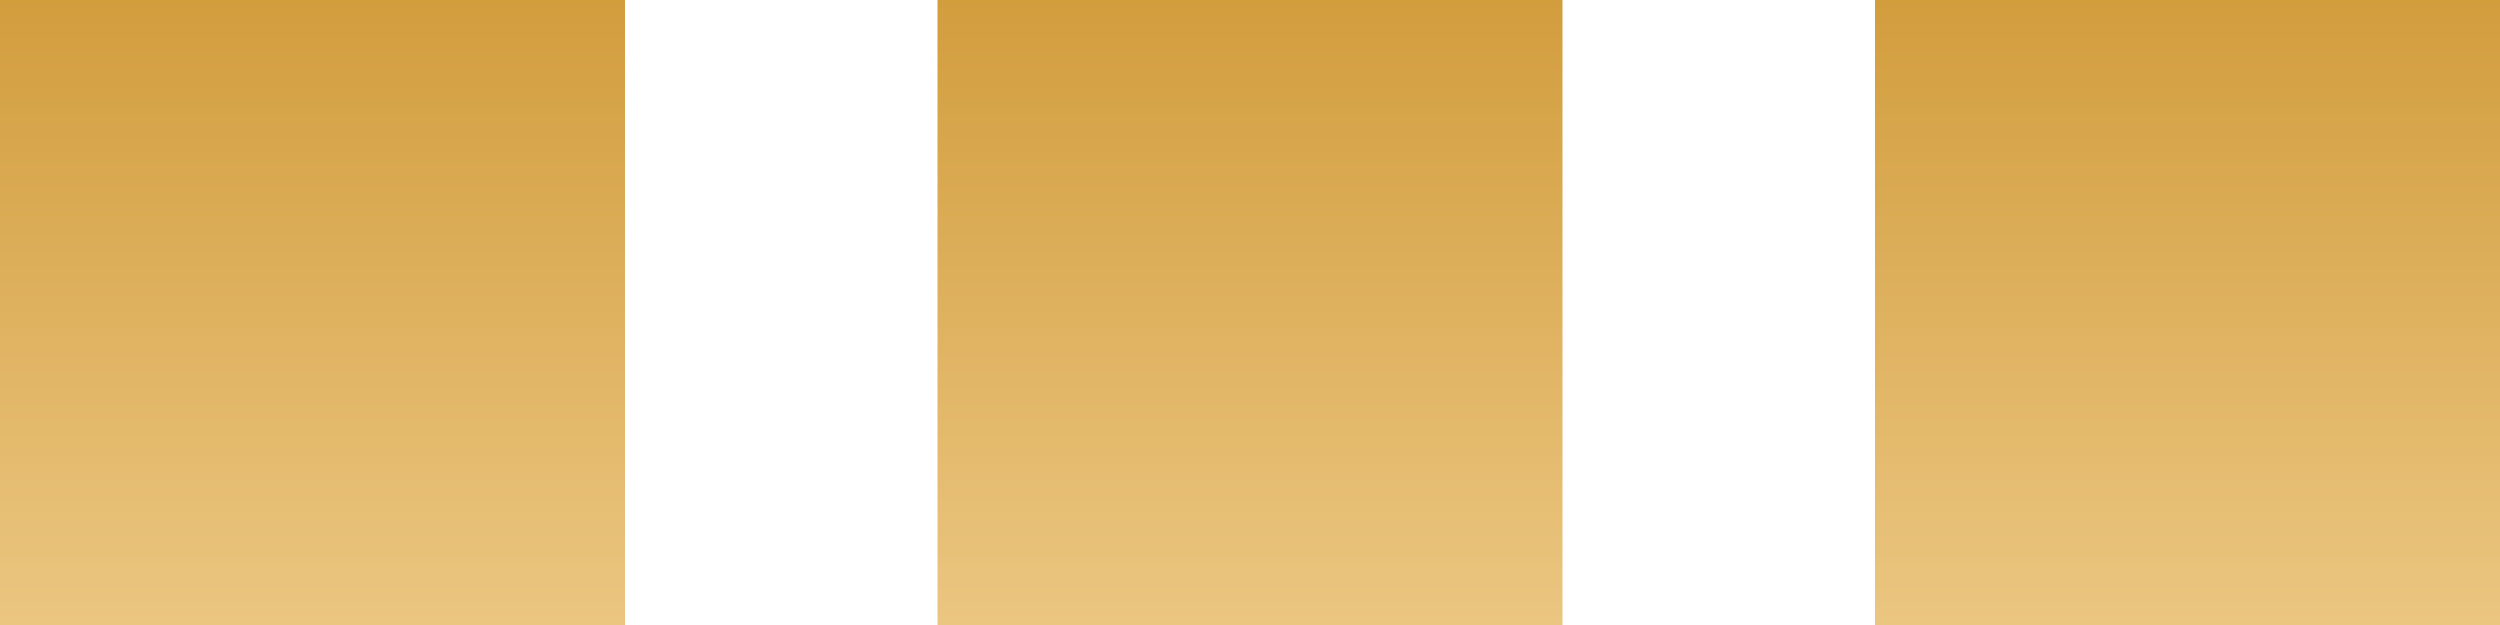
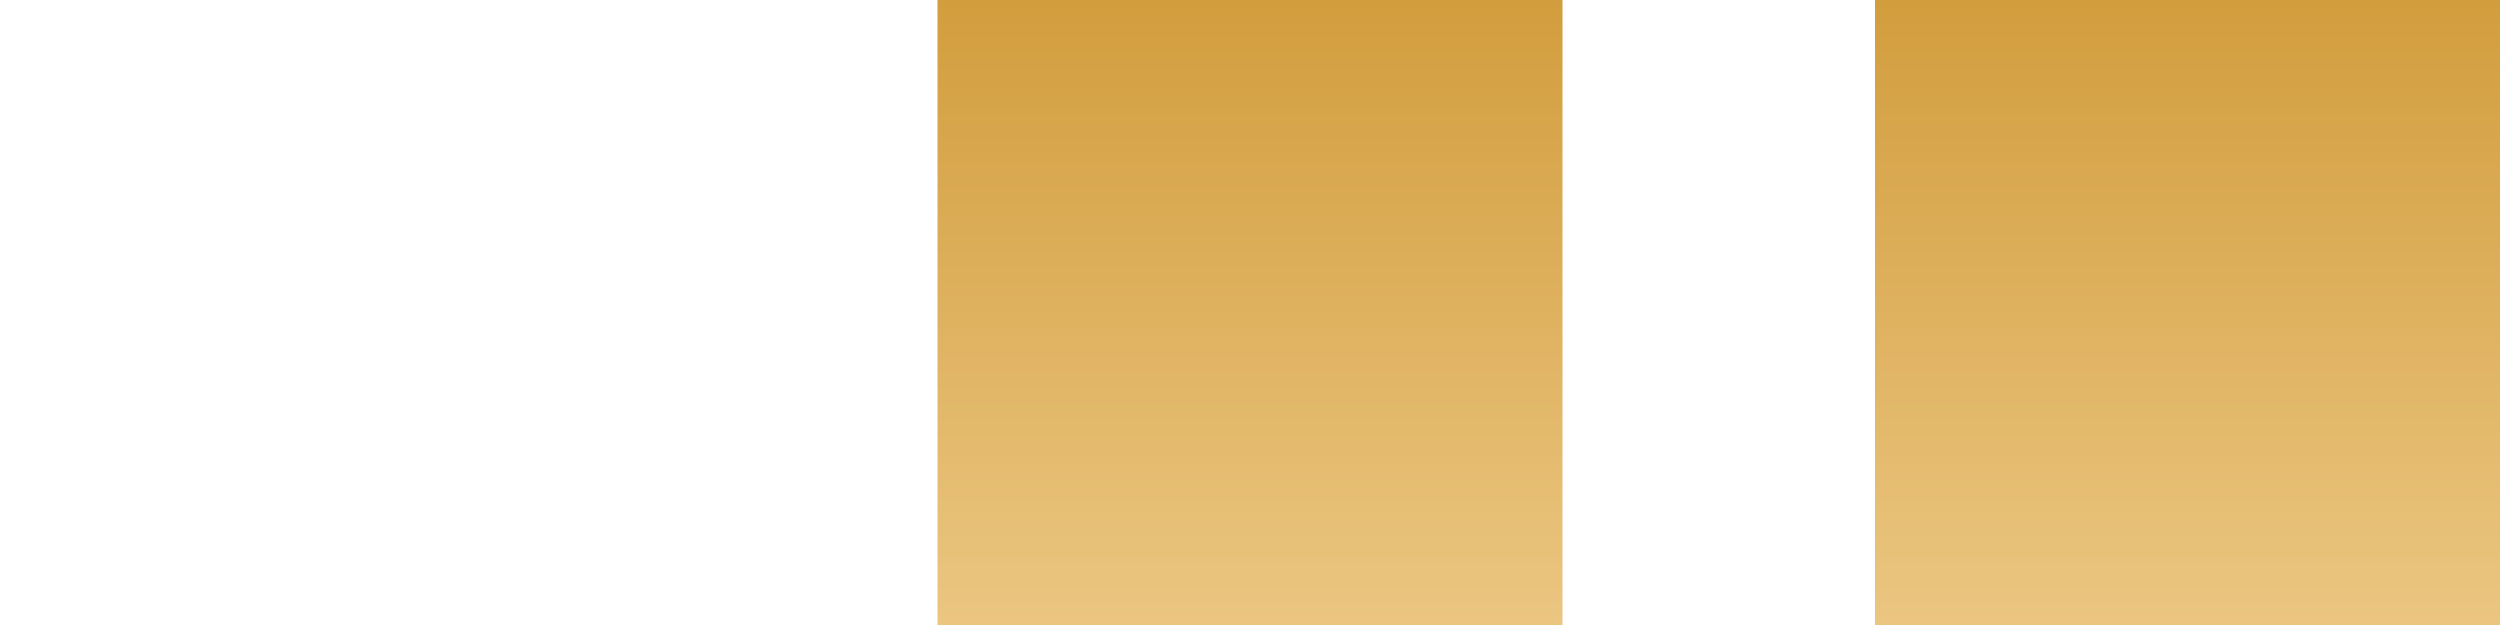
<svg xmlns="http://www.w3.org/2000/svg" width="40" height="10" viewBox="0 0 40 10" fill="none">
-   <rect width="10" height="10" fill="url(#paint0_linear_889_1915)" />
  <rect x="15" width="10" height="10" fill="url(#paint1_linear_889_1915)" />
  <rect x="30" width="10" height="10" fill="url(#paint2_linear_889_1915)" />
  <defs>
    <linearGradient id="paint0_linear_889_1915" x1="5" y1="0" x2="5" y2="10" gradientUnits="userSpaceOnUse">
      <stop stop-color="#D29D3D" />
      <stop offset="1" stop-color="#EBC681" />
    </linearGradient>
    <linearGradient id="paint1_linear_889_1915" x1="20" y1="0" x2="20" y2="10" gradientUnits="userSpaceOnUse">
      <stop stop-color="#D29D3D" />
      <stop offset="1" stop-color="#EBC681" />
    </linearGradient>
    <linearGradient id="paint2_linear_889_1915" x1="35" y1="0" x2="35" y2="10" gradientUnits="userSpaceOnUse">
      <stop stop-color="#D29D3D" />
      <stop offset="1" stop-color="#EBC681" />
    </linearGradient>
  </defs>
</svg>